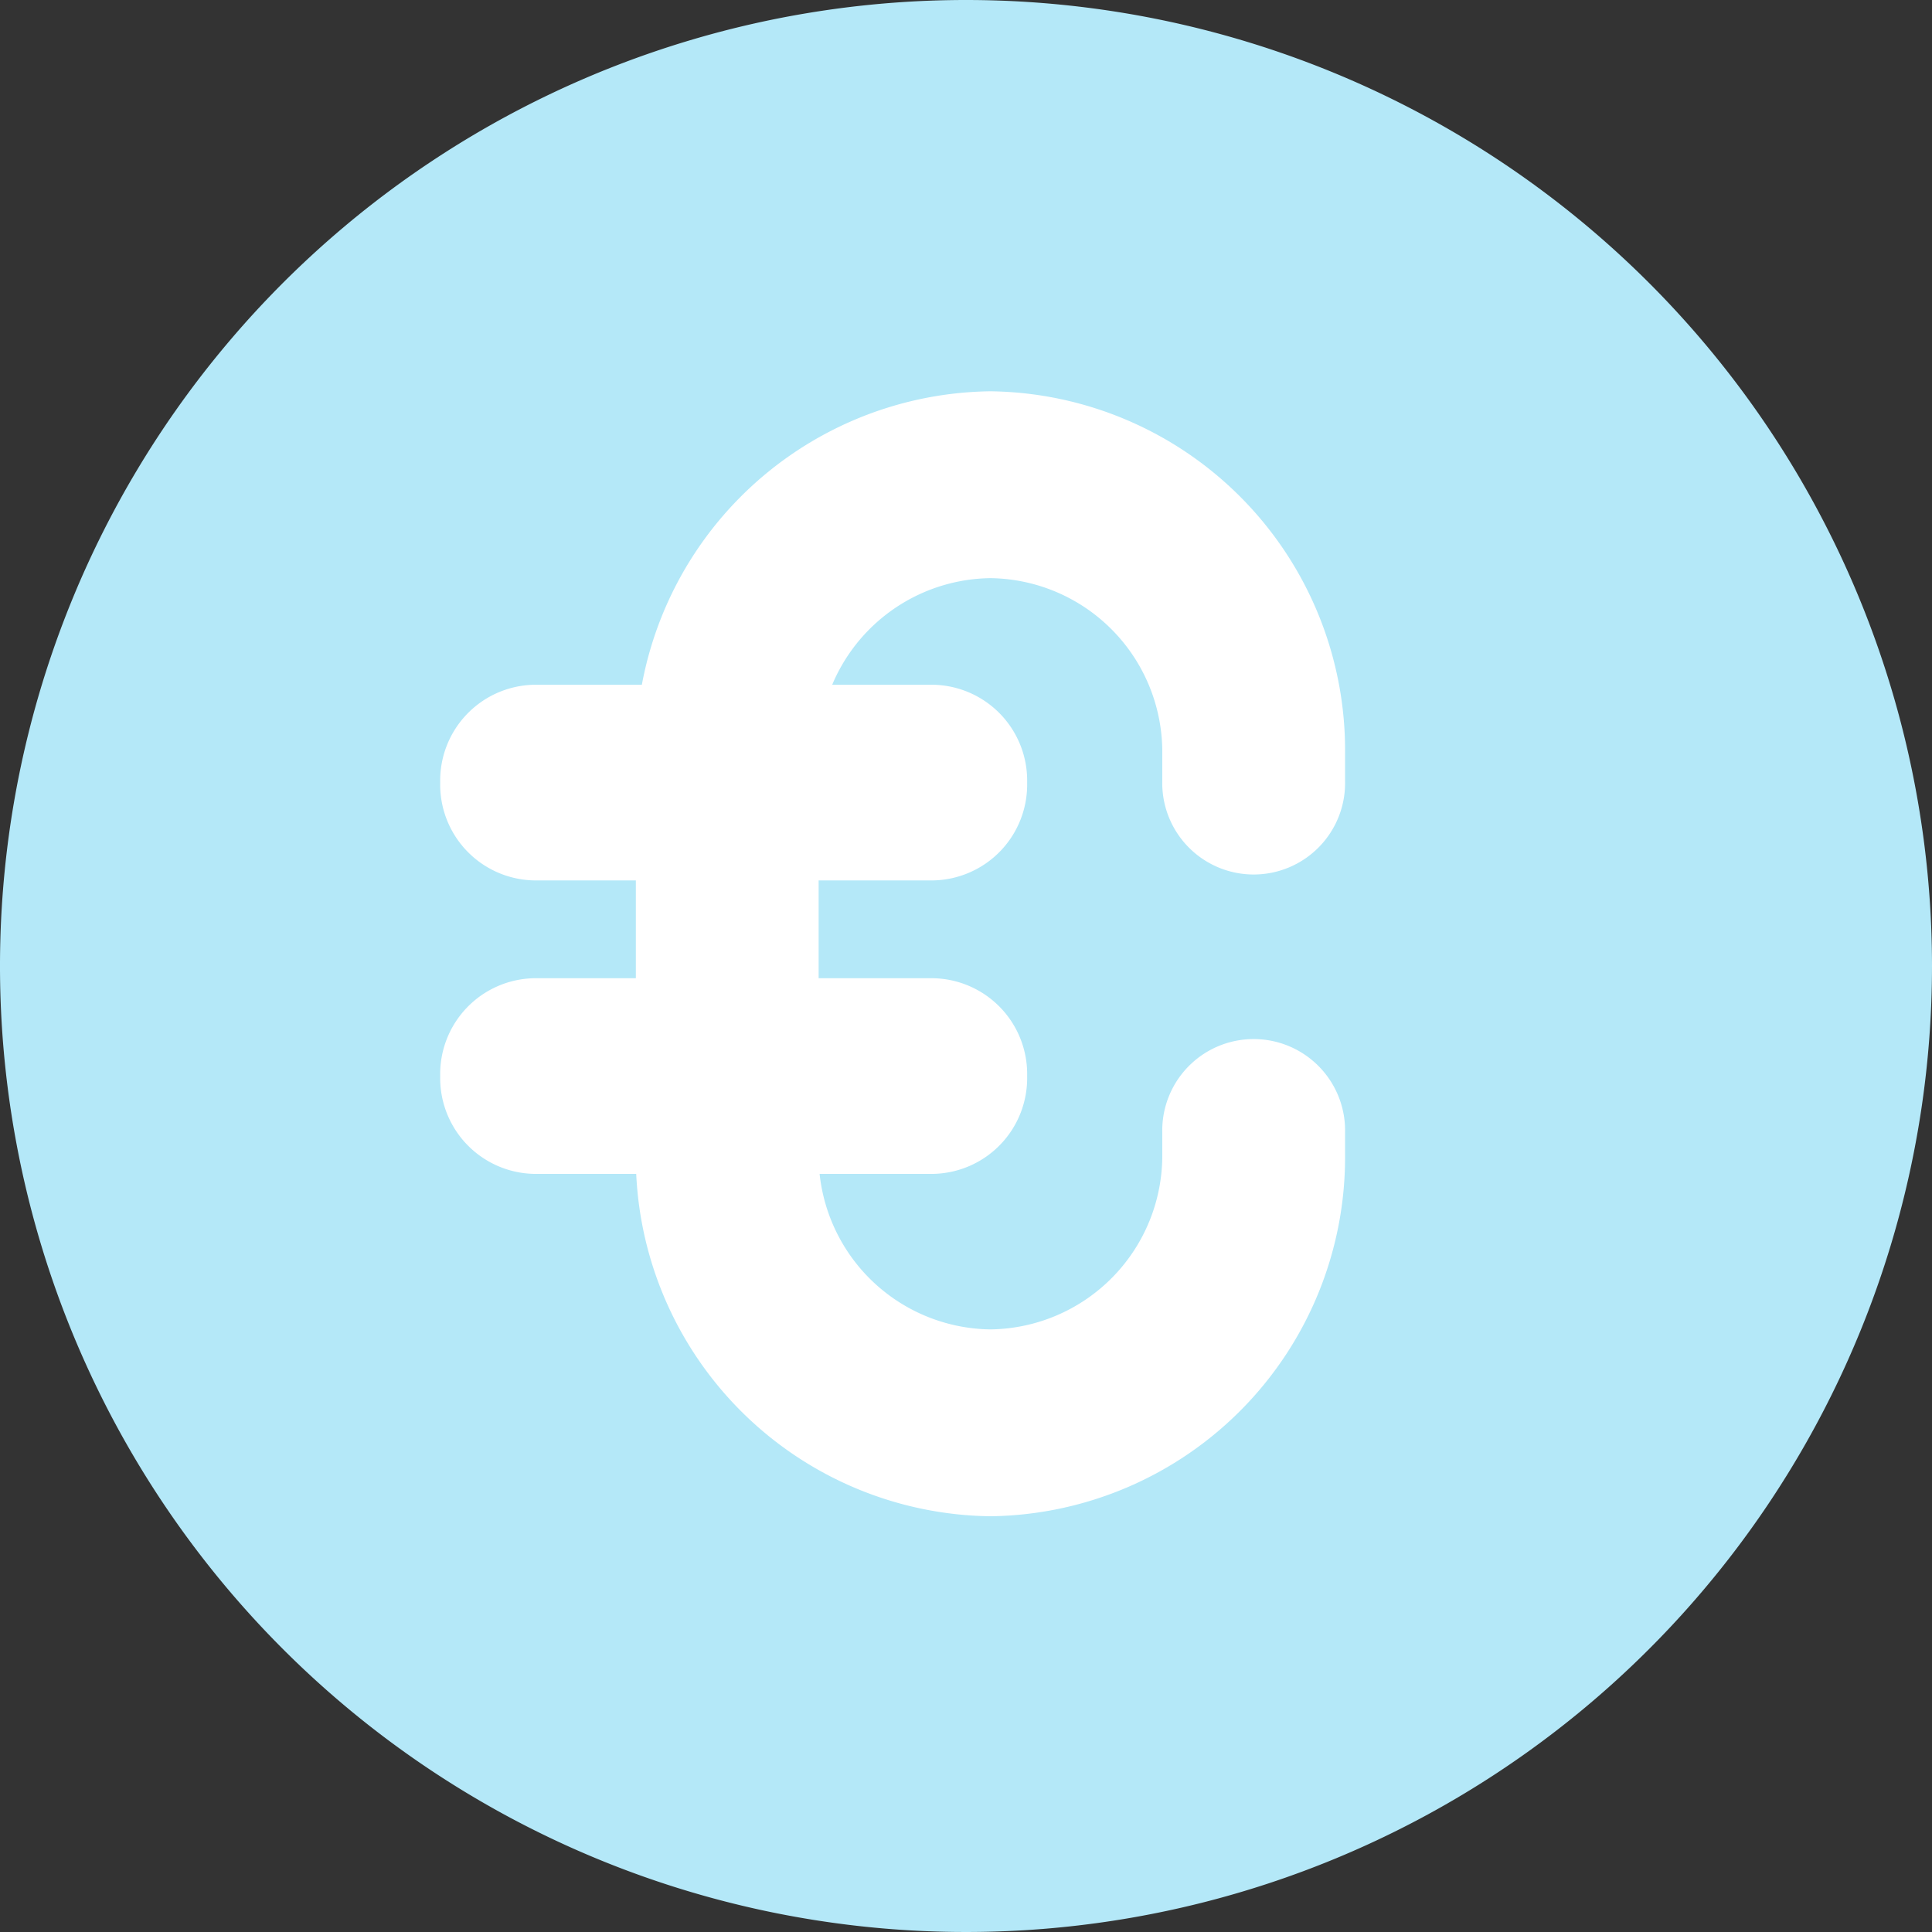
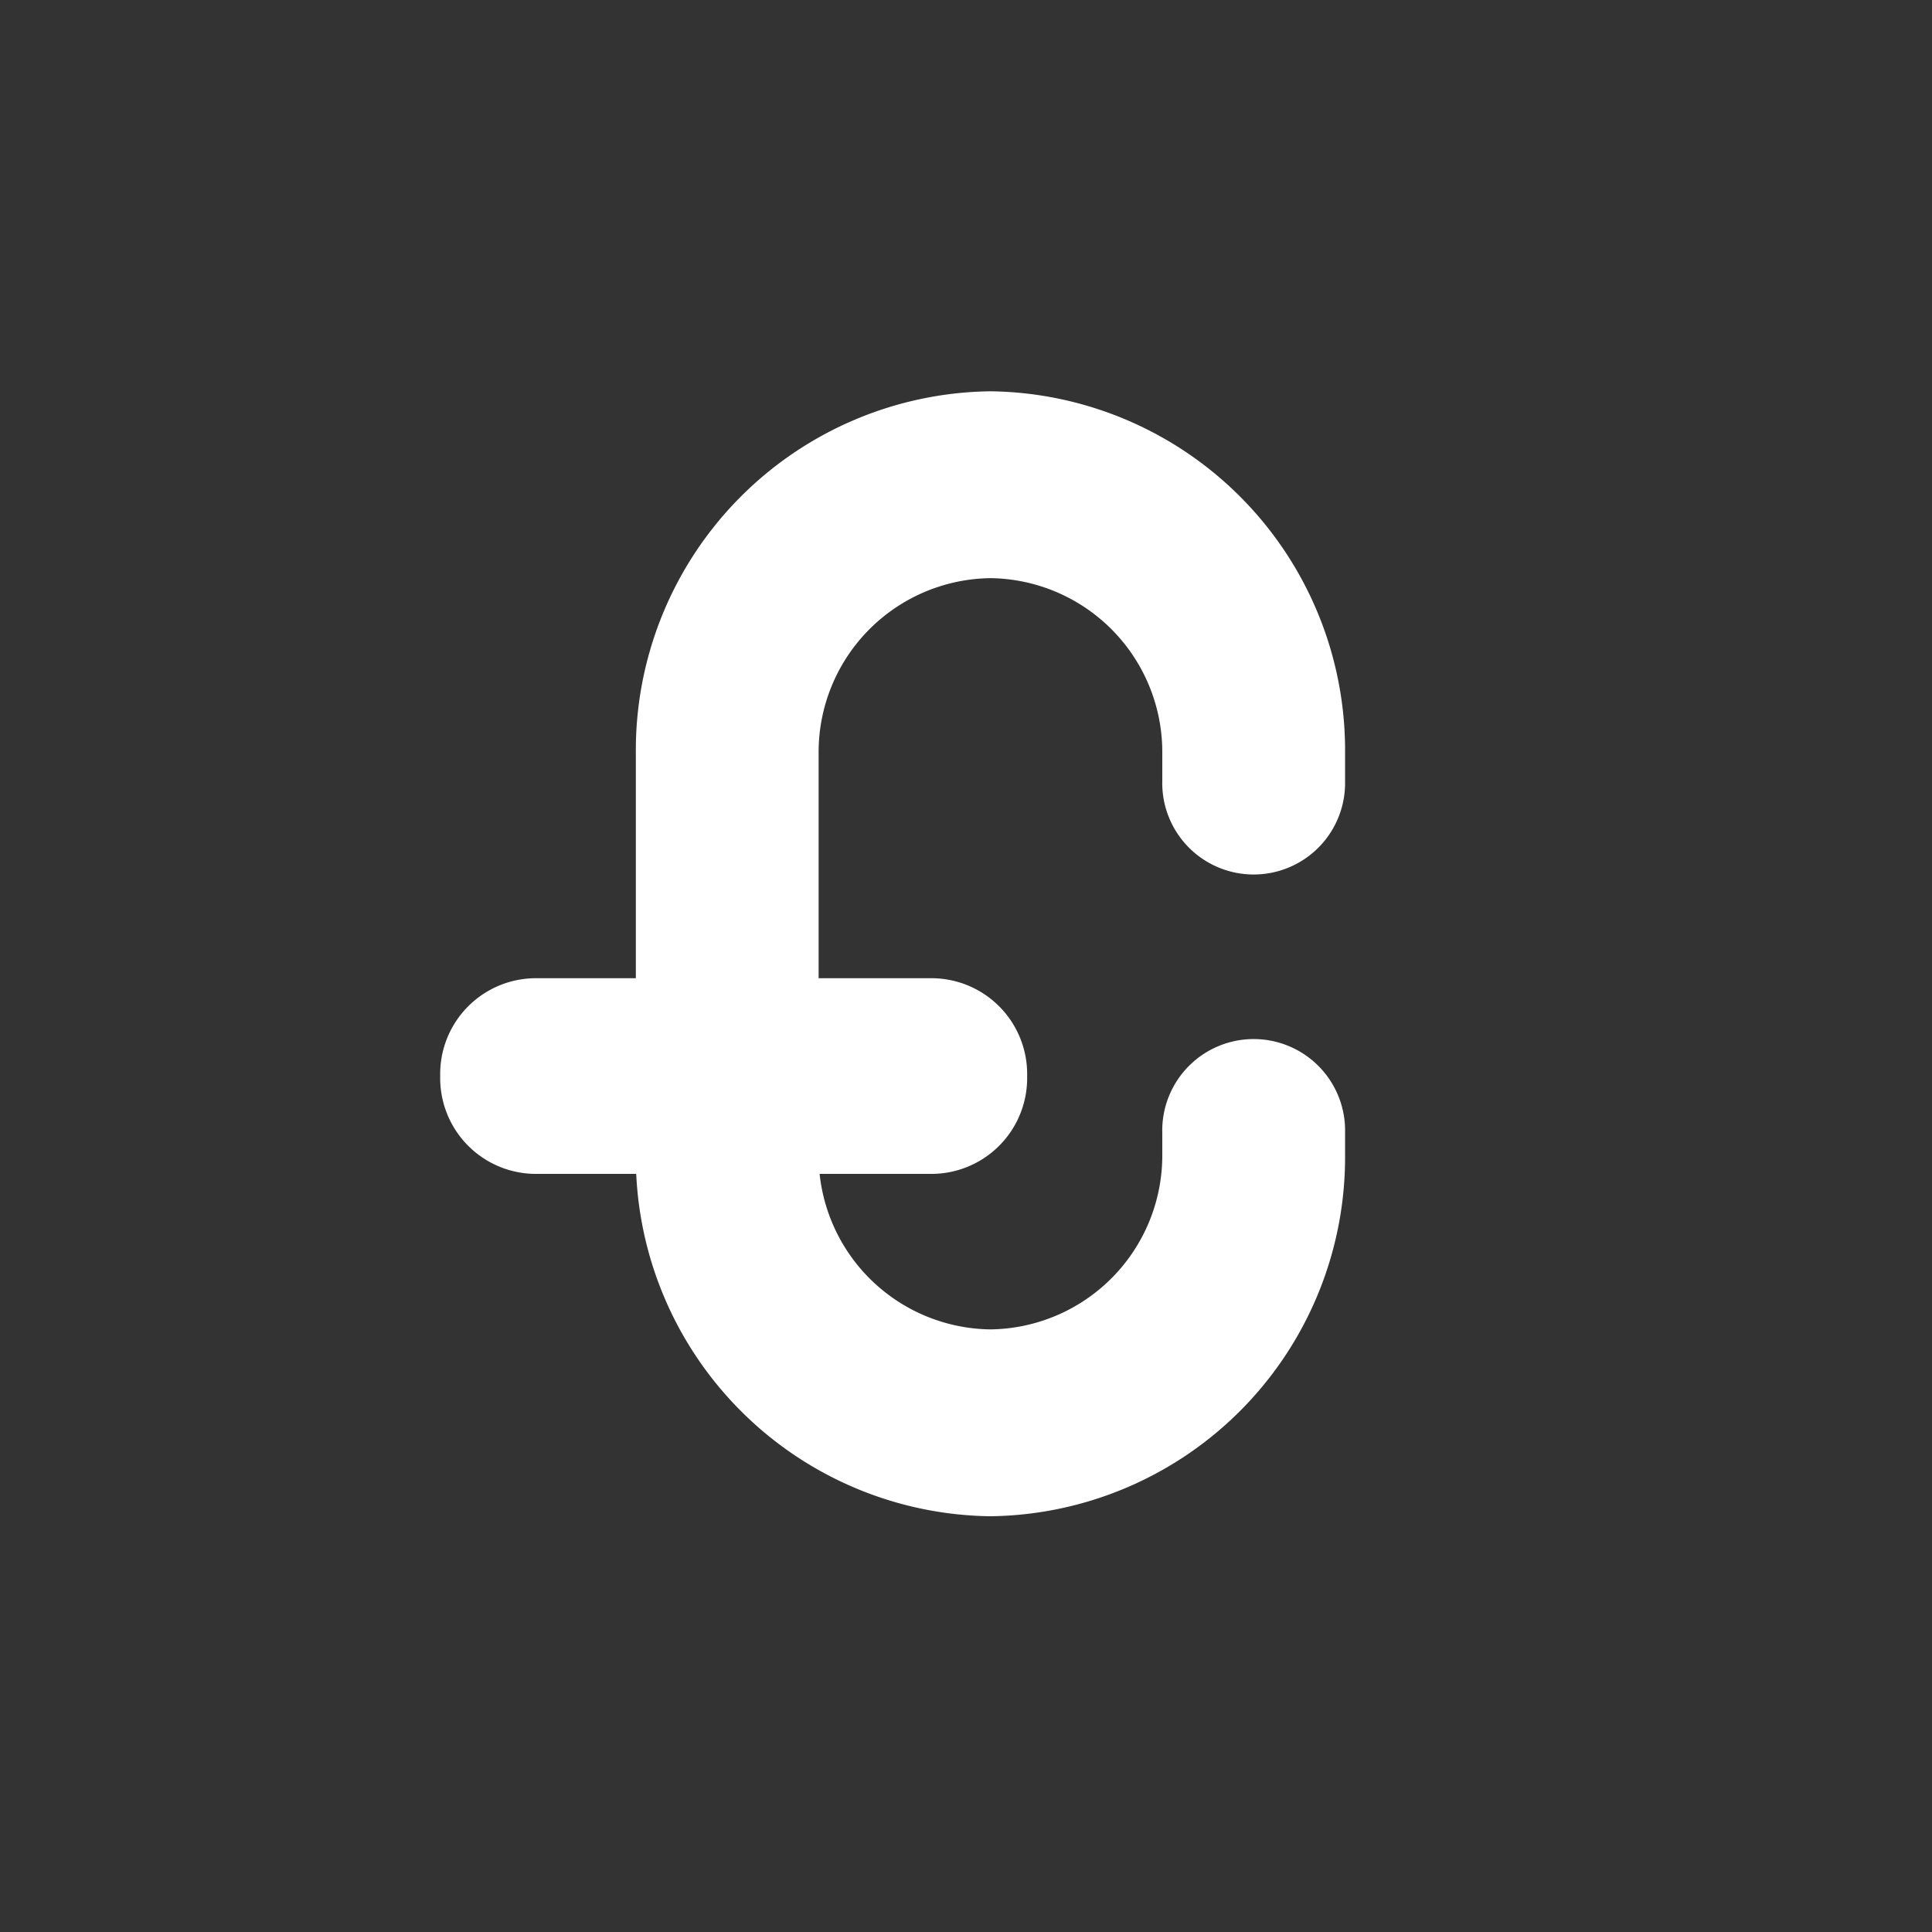
<svg xmlns="http://www.w3.org/2000/svg" width="79" height="79" viewBox="0 0 79 79">
  <rect x="0" y="0" width="79" height="79" fill="#333333" stroke="none" />
  <g id="euro" transform="translate(-276 -76)">
-     <path id="Fill_47" data-name="Fill 47" d="M79,39.5A39.5,39.5,0,1,1,39.5,0,39.5,39.5,0,0,1,79,39.5" transform="translate(276 76)" fill="#b4e8f8" />
-     <path id="Fill_68" data-name="Fill 68" d="M20.17,8H3.83A3.917,3.917,0,0,1,0,4,3.918,3.918,0,0,1,3.83,0H20.17A3.918,3.918,0,0,1,24,4a3.918,3.918,0,0,1-3.83,4" transform="translate(294 104)" fill="#fff" />
    <path id="Fill_69" data-name="Fill 69" d="M20.17,8H3.83A3.917,3.917,0,0,1,0,4,3.917,3.917,0,0,1,3.83,0H20.17A3.918,3.918,0,0,1,24,4a3.918,3.918,0,0,1-3.83,4" transform="translate(294 116)" fill="#fff" />
    <path id="Fill_70" data-name="Fill 70" d="M14.5,46A14.682,14.682,0,0,1,0,31.176V14.824A14.681,14.681,0,0,1,14.5,0,14.681,14.681,0,0,1,29,14.824v1.11a3.738,3.738,0,1,1-7.474,0v-1.11A7.114,7.114,0,0,0,14.5,7.641a7.114,7.114,0,0,0-7.026,7.183V31.176A7.114,7.114,0,0,0,14.5,38.359a7.114,7.114,0,0,0,7.026-7.183v-.864a3.738,3.738,0,1,1,7.474,0v.864A14.682,14.682,0,0,1,14.5,46" transform="translate(302 92)" fill="#fff" />
  </g>
</svg>